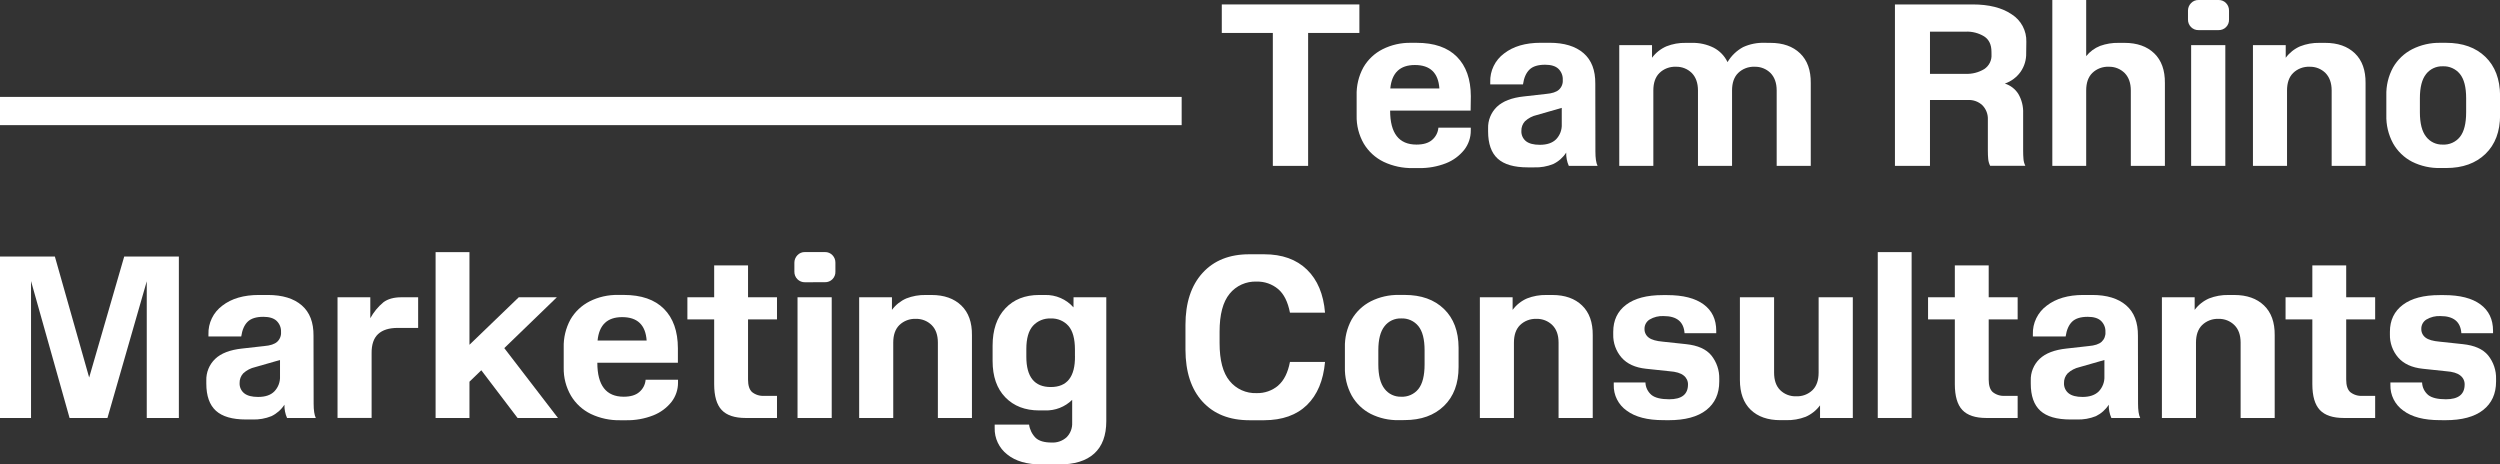
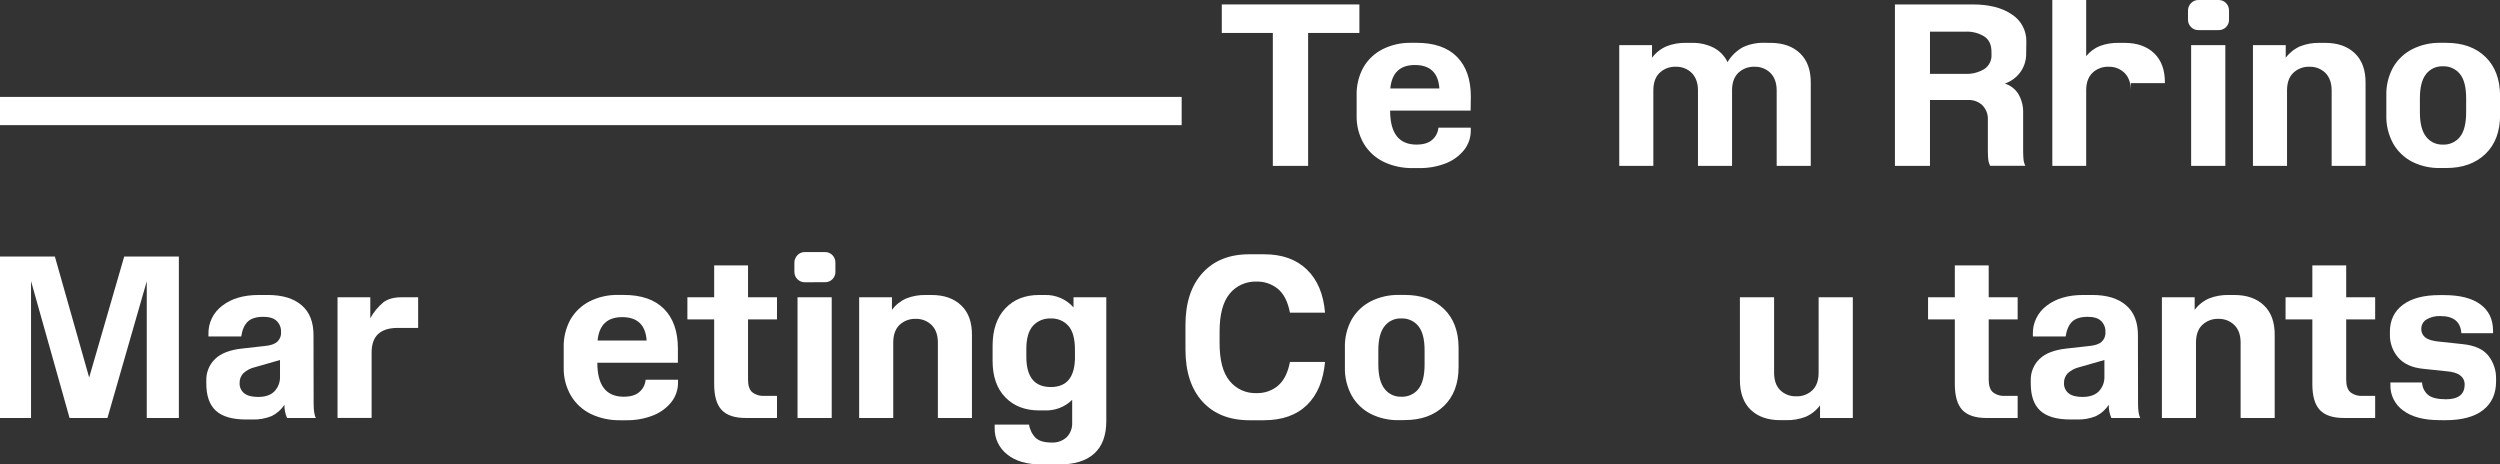
<svg xmlns="http://www.w3.org/2000/svg" fill="none" viewBox="0 0 253 47" height="47" width="253">
  <rect x="0" y="0" width="253" height="47" fill="#333333" stroke="none" />
  <g clip-path="url(#clip0_716_4877)">
    <path fill="white" d="M18.101 25.962V42.3H14.852V28.466L10.874 42.3H7.041L3.14 28.444V42.3H0V25.962H5.553L9.023 38.203L12.57 25.962H18.101Z" />
    <path fill="white" d="M31.74 40.846C31.74 41.518 31.814 42.001 31.958 42.3H29.05C28.862 41.877 28.772 41.418 28.785 40.956C28.464 41.455 28.01 41.855 27.474 42.114C26.863 42.36 26.206 42.476 25.547 42.452H24.891C23.51 42.452 22.496 42.157 21.849 41.568C21.202 40.978 20.879 40.06 20.879 38.815V38.518C20.865 38.11 20.937 37.704 21.091 37.326C21.245 36.948 21.477 36.606 21.773 36.322C22.367 35.754 23.274 35.404 24.493 35.273L26.742 35.021C27.349 34.971 27.787 34.828 28.053 34.588C28.188 34.463 28.292 34.31 28.359 34.139C28.426 33.969 28.454 33.786 28.44 33.604C28.451 33.393 28.417 33.183 28.339 32.987C28.261 32.791 28.141 32.614 27.988 32.468C27.695 32.197 27.249 32.062 26.654 32.062C25.936 32.062 25.407 32.226 25.068 32.554C24.729 32.883 24.51 33.382 24.412 34.052H21.095V33.82C21.078 33.263 21.196 32.71 21.44 32.208C21.683 31.706 22.046 31.269 22.496 30.935C23.427 30.213 24.661 29.851 26.198 29.851H27.1C28.584 29.851 29.729 30.201 30.538 30.901C31.346 31.6 31.743 32.63 31.727 33.992L31.74 40.846ZM27.762 39.612C27.959 39.408 28.111 39.165 28.21 38.9C28.308 38.636 28.352 38.353 28.337 38.071V36.432L25.824 37.152C25.37 37.252 24.951 37.471 24.611 37.787C24.368 38.053 24.238 38.402 24.248 38.761C24.238 38.96 24.275 39.159 24.358 39.341C24.44 39.523 24.565 39.683 24.723 39.807C25.03 40.049 25.496 40.17 26.121 40.17C26.85 40.17 27.397 39.984 27.762 39.612Z" />
    <path fill="white" d="M42.316 30.084V33.185H40.244C39.37 33.185 38.709 33.394 38.262 33.81C37.815 34.226 37.596 34.876 37.607 35.761V42.296H34.158V30.084H37.475V32.203C37.812 31.584 38.264 31.035 38.809 30.584C39.256 30.25 39.862 30.084 40.627 30.084H42.316Z" />
-     <path fill="white" d="M56.466 42.3H52.378L48.708 37.471L47.509 38.628V42.3H44.082V25.514H47.509V34.891L52.5 30.083H56.355L51.034 35.229L56.466 42.3Z" />
    <path fill="white" d="M68.603 36.706H60.45C60.45 38.999 61.339 40.147 63.118 40.148C63.8 40.148 64.322 39.994 64.681 39.688C64.869 39.533 65.024 39.342 65.137 39.126C65.25 38.91 65.317 38.674 65.336 38.431H68.615V38.72C68.62 39.424 68.39 40.11 67.959 40.67C67.475 41.28 66.836 41.751 66.108 42.036C65.231 42.379 64.294 42.547 63.352 42.528H62.769C61.741 42.55 60.722 42.333 59.794 41.893C58.96 41.487 58.263 40.849 57.788 40.057C57.282 39.191 57.025 38.203 57.047 37.202V35.186C57.018 34.192 57.253 33.208 57.729 32.334C58.183 31.548 58.858 30.91 59.67 30.497C60.556 30.052 61.539 29.829 62.533 29.847H63.118C64.901 29.847 66.26 30.317 67.194 31.256C68.128 32.196 68.598 33.525 68.603 35.245V36.706ZM60.474 34.464H65.441C65.332 32.883 64.506 32.093 62.963 32.093C61.458 32.093 60.629 32.883 60.474 34.464Z" />
    <path fill="white" d="M78.632 32.322H75.701V38.409C75.701 39.008 75.836 39.43 76.107 39.677C76.455 39.955 76.897 40.092 77.342 40.059H78.632V42.3H75.469C74.353 42.3 73.542 42.031 73.035 41.492C72.528 40.953 72.274 40.082 72.274 38.88V32.322H69.564V30.083H72.274V26.858H75.701V30.083H78.632V32.322Z" />
    <path fill="white" d="M81.46 28.564C81.319 28.567 81.178 28.542 81.048 28.489C80.917 28.436 80.798 28.358 80.699 28.258C80.597 28.156 80.518 28.035 80.465 27.901C80.412 27.768 80.387 27.625 80.391 27.482V26.58C80.391 26.299 80.502 26.028 80.699 25.826C80.796 25.722 80.913 25.64 81.045 25.586C81.176 25.531 81.317 25.505 81.46 25.509H83.486C83.628 25.506 83.769 25.532 83.9 25.586C84.031 25.641 84.149 25.723 84.246 25.826C84.441 26.029 84.548 26.3 84.543 26.58V27.478C84.55 27.62 84.527 27.763 84.475 27.896C84.424 28.03 84.346 28.151 84.246 28.254C84.147 28.354 84.028 28.432 83.898 28.485C83.767 28.537 83.627 28.563 83.486 28.559L81.46 28.564ZM84.17 42.3H80.71V30.081H84.17V42.3Z" />
    <path fill="white" d="M94.275 29.853C95.544 29.853 96.546 30.207 97.282 30.913C98.017 31.62 98.377 32.625 98.361 33.929V42.3H94.913V34.672C94.913 33.908 94.704 33.317 94.286 32.901C94.075 32.693 93.824 32.529 93.547 32.42C93.271 32.311 92.975 32.259 92.677 32.268C92.371 32.255 92.065 32.305 91.779 32.414C91.492 32.523 91.231 32.689 91.012 32.901C90.601 33.309 90.396 33.9 90.396 34.672V42.3H86.947V30.083H90.265V31.36C90.638 30.854 91.14 30.455 91.718 30.202C92.344 29.957 93.012 29.838 93.685 29.853H94.275Z" />
    <path fill="white" d="M108.642 30.083H111.957V42.621C111.957 44.066 111.55 45.16 110.735 45.901C109.921 46.642 108.72 47.01 107.132 47.005H105.425C103.926 47.005 102.76 46.666 101.928 45.988C101.521 45.671 101.195 45.263 100.975 44.798C100.755 44.334 100.647 43.824 100.661 43.311V42.97H104.142C104.214 43.479 104.449 43.951 104.813 44.316C105.152 44.629 105.687 44.785 106.424 44.785C106.703 44.8 106.982 44.76 107.245 44.666C107.507 44.572 107.748 44.427 107.953 44.239C108.141 44.044 108.286 43.815 108.381 43.563C108.475 43.312 108.517 43.044 108.504 42.775V40.465C108.143 40.82 107.712 41.098 107.239 41.282C106.765 41.466 106.259 41.553 105.751 41.535H105.167C103.742 41.535 102.6 41.095 101.741 40.213C100.881 39.332 100.451 38.103 100.451 36.528V34.998C100.451 33.388 100.877 32.128 101.73 31.217C102.582 30.307 103.728 29.852 105.167 29.852H105.751C106.295 29.838 106.836 29.943 107.335 30.16C107.834 30.377 108.278 30.7 108.637 31.107L108.642 30.083ZM108.784 36.038V35.388C108.784 34.287 108.565 33.485 108.128 32.984C107.906 32.734 107.631 32.536 107.322 32.406C107.013 32.275 106.678 32.215 106.343 32.23C106.005 32.213 105.668 32.271 105.356 32.399C105.043 32.528 104.763 32.723 104.536 32.971C104.088 33.474 103.865 34.257 103.865 35.321V36.108C103.865 38.149 104.691 39.17 106.343 39.168C107.995 39.167 108.81 38.125 108.788 36.042" />
    <path fill="white" d="M129.355 39.01C129.938 38.51 130.334 37.715 130.544 36.625H134.093C133.922 38.513 133.312 39.967 132.264 40.987C131.215 42.007 129.772 42.521 127.934 42.528H126.446C124.427 42.528 122.844 41.902 121.697 40.649C120.551 39.396 119.975 37.644 119.969 35.392V32.88C119.969 30.643 120.545 28.89 121.697 27.623C122.85 26.356 124.433 25.726 126.446 25.733H127.934C129.754 25.733 131.197 26.25 132.264 27.285C133.33 28.32 133.94 29.773 134.093 31.644H130.544C130.332 30.552 129.936 29.757 129.355 29.26C128.746 28.747 127.968 28.475 127.169 28.497C126.648 28.476 126.13 28.577 125.655 28.791C125.18 29.005 124.762 29.327 124.436 29.73C123.76 30.554 123.422 31.829 123.422 33.556V34.724C123.422 36.459 123.76 37.734 124.436 38.55C124.762 38.953 125.18 39.275 125.655 39.489C126.13 39.704 126.648 39.804 127.169 39.784C127.968 39.806 128.747 39.533 129.355 39.019" />
    <path fill="white" d="M141.557 42.519C140.572 42.541 139.596 42.323 138.716 41.884C137.904 41.465 137.234 40.819 136.788 40.026C136.31 39.145 136.074 38.153 136.104 37.152V35.186C136.074 34.192 136.31 33.208 136.788 32.333C137.24 31.55 137.909 30.913 138.716 30.497C139.599 30.052 140.579 29.828 141.57 29.847H142.153C143.827 29.847 145.153 30.32 146.131 31.267C147.108 32.213 147.601 33.518 147.608 35.179V37.146C147.608 38.815 147.115 40.126 146.131 41.08C145.146 42.034 143.82 42.511 142.153 42.513L141.557 42.519ZM143.539 39.372C143.958 38.847 144.168 38.016 144.168 36.879V35.448C144.168 34.334 143.958 33.518 143.539 33.001C143.33 32.744 143.063 32.539 142.759 32.404C142.455 32.269 142.123 32.208 141.79 32.225C141.468 32.215 141.148 32.28 140.857 32.417C140.566 32.554 140.312 32.758 140.116 33.012C139.697 33.536 139.487 34.349 139.487 35.448V36.879C139.487 38.002 139.7 38.829 140.127 39.361C140.321 39.614 140.574 39.817 140.863 39.954C141.152 40.091 141.47 40.157 141.79 40.148C142.123 40.166 142.455 40.105 142.759 39.97C143.064 39.835 143.331 39.63 143.539 39.372Z" />
-     <path fill="white" d="M157.096 29.853C158.368 29.853 159.371 30.207 160.105 30.913C160.839 31.62 161.199 32.625 161.185 33.929V42.3H157.727V34.672C157.727 33.908 157.518 33.317 157.098 32.901C156.887 32.693 156.636 32.529 156.36 32.42C156.083 32.311 155.787 32.26 155.49 32.268C155.183 32.256 154.878 32.306 154.592 32.415C154.306 32.523 154.046 32.689 153.826 32.901C153.416 33.309 153.21 33.901 153.21 34.672V42.3H149.762V30.083H153.077V31.36C153.451 30.854 153.953 30.455 154.532 30.202C155.158 29.957 155.827 29.838 156.499 29.853H157.096Z" />
-     <path fill="white" d="M168.314 42.519C166.719 42.519 165.488 42.199 164.623 41.557C164.205 41.264 163.867 40.873 163.639 40.419C163.41 39.965 163.298 39.463 163.312 38.956V38.704H166.518C166.525 38.947 166.584 39.185 166.69 39.403C166.796 39.621 166.947 39.815 167.134 39.972C167.495 40.261 168.094 40.406 168.93 40.406C170.193 40.406 170.825 39.907 170.825 38.908C170.828 38.734 170.79 38.561 170.714 38.404C170.638 38.246 170.527 38.109 170.388 38.002C170.093 37.761 169.612 37.614 168.943 37.568L166.574 37.317C165.479 37.2 164.653 36.821 164.096 36.181C163.533 35.528 163.235 34.69 163.259 33.831V33.58C163.259 32.413 163.692 31.502 164.557 30.846C165.423 30.19 166.661 29.863 168.272 29.864H168.725C170.327 29.864 171.554 30.177 172.405 30.803C173.256 31.429 173.682 32.317 173.683 33.469V33.721H170.477C170.396 32.565 169.691 31.986 168.362 31.986C167.864 31.959 167.369 32.081 166.941 32.335C166.779 32.436 166.647 32.577 166.556 32.743C166.465 32.91 166.419 33.097 166.424 33.287C166.419 33.459 166.456 33.629 166.532 33.783C166.608 33.937 166.721 34.07 166.861 34.172C167.14 34.384 167.614 34.519 168.281 34.577L170.628 34.828C171.811 34.951 172.663 35.33 173.185 35.964C173.728 36.64 174.013 37.485 173.989 38.349V38.611C173.989 39.848 173.552 40.81 172.678 41.496C171.804 42.183 170.53 42.525 168.856 42.524L168.314 42.519Z" />
    <path fill="white" d="M184.046 30.084H187.505V42.301H184.188V41.022C183.814 41.527 183.313 41.926 182.735 42.179C182.103 42.422 181.428 42.538 180.75 42.52H180.167C178.897 42.52 177.898 42.17 177.171 41.47C176.444 40.771 176.08 39.765 176.078 38.453V30.084H179.538V37.712C179.538 38.483 179.743 39.073 180.154 39.48C180.366 39.689 180.62 39.852 180.898 39.959C181.177 40.066 181.475 40.116 181.773 40.105C182.077 40.118 182.381 40.069 182.665 39.962C182.95 39.855 183.209 39.691 183.427 39.48C183.838 39.073 184.044 38.483 184.044 37.712L184.046 30.084Z" />
-     <path fill="white" d="M193.456 25.514H190.029V42.3H193.456V25.514Z" />
    <path fill="white" d="M204.186 32.322H201.256V38.409C201.256 39.008 201.391 39.43 201.662 39.677C202.01 39.955 202.451 40.092 202.897 40.059H204.186V42.3H201.024C199.908 42.3 199.096 42.031 198.589 41.492C198.082 40.953 197.829 40.082 197.829 38.88V32.322H195.119V30.083H197.829V26.858H201.256V30.083H204.186V32.322Z" />
    <path fill="white" d="M216.37 40.846C216.37 41.518 216.442 42.001 216.589 42.3H213.671C213.484 41.877 213.394 41.418 213.407 40.956C213.09 41.453 212.641 41.854 212.109 42.114C211.497 42.36 210.839 42.475 210.179 42.452H209.524C208.143 42.452 207.129 42.157 206.482 41.568C205.835 40.978 205.512 40.06 205.514 38.815V38.518C205.499 38.11 205.571 37.704 205.725 37.326C205.878 36.948 206.11 36.606 206.405 36.322C207 35.754 207.906 35.404 209.126 35.273L211.375 35.021C211.984 34.971 212.421 34.828 212.686 34.588C212.82 34.462 212.924 34.309 212.99 34.139C213.057 33.968 213.084 33.786 213.07 33.604C213.082 33.393 213.047 33.183 212.969 32.987C212.891 32.791 212.771 32.614 212.618 32.468C212.327 32.197 211.882 32.062 211.285 32.062C210.565 32.062 210.036 32.226 209.698 32.554C209.36 32.883 209.142 33.382 209.043 34.052H205.726V33.82C205.708 33.263 205.826 32.71 206.07 32.208C206.314 31.706 206.676 31.269 207.126 30.935C208.059 30.213 209.293 29.851 210.828 29.851H211.731C213.215 29.851 214.361 30.201 215.168 30.901C215.976 31.6 216.373 32.63 216.359 33.992L216.37 40.846ZM212.393 39.612C212.588 39.407 212.74 39.165 212.838 38.9C212.937 38.635 212.98 38.353 212.966 38.071V36.432L210.452 37.152C209.999 37.252 209.58 37.471 209.242 37.787C208.997 38.053 208.867 38.401 208.877 38.761C208.867 38.96 208.904 39.159 208.987 39.341C209.069 39.523 209.194 39.683 209.351 39.807C209.659 40.048 210.127 40.17 210.75 40.17C211.471 40.17 212.017 39.983 212.393 39.612Z" />
    <path fill="white" d="M226.11 29.853C227.382 29.853 228.385 30.207 229.12 30.913C229.854 31.62 230.214 32.625 230.199 33.929V42.3H226.751V34.672C226.751 33.908 226.541 33.317 226.121 32.901C225.911 32.693 225.66 32.529 225.383 32.42C225.106 32.311 224.81 32.26 224.513 32.268C224.207 32.256 223.902 32.306 223.616 32.415C223.33 32.523 223.069 32.689 222.85 32.901C222.439 33.309 222.234 33.901 222.234 34.672V42.3H218.785V30.083H222.1V31.36C222.475 30.854 222.977 30.455 223.556 30.202C224.181 29.957 224.85 29.838 225.523 29.853H226.11Z" />
    <path fill="white" d="M240.366 32.322H237.435V38.409C237.435 39.008 237.571 39.43 237.842 39.677C238.19 39.955 238.631 40.092 239.076 40.059H240.366V42.3H237.204C236.088 42.3 235.276 42.031 234.769 41.492C234.262 40.953 234.009 40.082 234.009 38.88V32.322H231.299V30.083H234.009V26.858H237.435V30.083H240.366V32.322Z" />
    <path fill="white" d="M246.911 42.519C245.309 42.519 244.078 42.199 243.22 41.557C242.803 41.264 242.465 40.873 242.236 40.419C242.007 39.965 241.895 39.463 241.909 38.956V38.704H245.115C245.123 38.947 245.181 39.185 245.288 39.403C245.394 39.621 245.545 39.815 245.731 39.972C246.091 40.261 246.69 40.406 247.528 40.406C248.791 40.406 249.422 39.907 249.422 38.908C249.426 38.733 249.389 38.56 249.313 38.403C249.237 38.246 249.125 38.108 248.985 38.002C248.692 37.761 248.212 37.614 247.543 37.568L245.174 37.317C244.08 37.2 243.254 36.821 242.696 36.181C242.133 35.528 241.835 34.69 241.859 33.831V33.58C241.859 32.413 242.296 31.502 243.17 30.846C244.044 30.19 245.282 29.863 246.885 29.864H247.337C248.94 29.864 250.167 30.177 251.018 30.803C251.868 31.429 252.295 32.317 252.296 33.469V33.721H249.09C249.01 32.565 248.305 31.986 246.975 31.986C246.476 31.96 245.981 32.081 245.552 32.335C245.39 32.435 245.257 32.576 245.166 32.743C245.076 32.91 245.031 33.098 245.036 33.287C245.031 33.459 245.069 33.629 245.145 33.783C245.221 33.937 245.334 34.07 245.473 34.172C245.753 34.384 246.227 34.519 246.894 34.577L249.241 34.828C250.424 34.951 251.276 35.33 251.798 35.964C252.341 36.64 252.626 37.485 252.602 38.349V38.611C252.602 39.848 252.165 40.81 251.291 41.496C250.417 42.183 249.143 42.525 247.469 42.524L246.911 42.519Z" />
    <path fill="white" d="M137.57 0.449V3.334H132.382V16.787H128.811V3.334H123.645V0.449H137.57Z" />
    <path fill="white" d="M148.828 11.19H140.681C140.681 13.485 141.57 14.632 143.347 14.632C144.029 14.632 144.551 14.48 144.91 14.175C145.098 14.019 145.253 13.828 145.366 13.612C145.479 13.396 145.546 13.16 145.565 12.917H148.843V13.201C148.85 13.906 148.619 14.592 148.188 15.152C147.703 15.762 147.065 16.234 146.337 16.52C145.46 16.862 144.523 17.029 143.581 17.01H142.998C141.97 17.033 140.951 16.816 140.023 16.377C139.189 15.971 138.492 15.333 138.017 14.541C137.517 13.674 137.266 12.687 137.292 11.688V9.672C137.261 8.678 137.497 7.694 137.974 6.82C138.427 6.034 139.101 5.396 139.914 4.984C140.801 4.539 141.783 4.315 142.777 4.333H143.363C145.146 4.333 146.504 4.804 147.438 5.744C148.372 6.685 148.842 8.015 148.848 9.733L148.828 11.19ZM140.699 8.95H145.666C145.557 7.371 144.731 6.58 143.188 6.579C141.681 6.579 140.852 7.369 140.699 8.95Z" />
-     <path fill="white" d="M161.455 15.332C161.455 16.002 161.527 16.488 161.673 16.787H158.764C158.576 16.363 158.485 15.903 158.5 15.441C158.179 15.94 157.725 16.341 157.189 16.6C156.577 16.846 155.921 16.962 155.261 16.938H154.606C153.225 16.938 152.211 16.643 151.566 16.054C150.92 15.464 150.597 14.546 150.596 13.299V13.004C150.581 12.597 150.653 12.191 150.807 11.812C150.96 11.434 151.192 11.092 151.487 10.808C152.085 10.24 152.992 9.89 154.21 9.759L156.457 9.507C157.066 9.455 157.503 9.315 157.768 9.074C157.902 8.949 158.006 8.796 158.073 8.626C158.139 8.456 158.166 8.274 158.152 8.092C158.164 7.881 158.13 7.671 158.052 7.474C157.974 7.278 157.855 7.101 157.702 6.954C157.411 6.685 156.967 6.551 156.369 6.551C155.648 6.551 155.119 6.713 154.783 7.043C154.446 7.372 154.221 7.869 154.127 8.539H150.812V8.298C150.794 7.741 150.912 7.188 151.156 6.686C151.399 6.183 151.761 5.747 152.211 5.413C153.143 4.69 154.377 4.329 155.913 4.329H156.815C158.298 4.329 159.444 4.679 160.253 5.378C161.061 6.077 161.458 7.109 161.444 8.471L161.455 15.332ZM157.477 14.097C157.673 13.892 157.825 13.649 157.924 13.384C158.022 13.12 158.065 12.837 158.05 12.555V10.916L155.539 11.638C155.085 11.738 154.666 11.956 154.326 12.271C154.083 12.537 153.953 12.886 153.963 13.245C153.952 13.444 153.99 13.643 154.072 13.826C154.154 14.008 154.278 14.168 154.435 14.294C154.746 14.534 155.211 14.654 155.836 14.654C156.555 14.654 157.101 14.469 157.477 14.097Z" />
    <path fill="white" d="M179.162 4.338C180.433 4.338 181.435 4.691 182.169 5.398C182.904 6.104 183.263 7.11 183.249 8.415V16.787H179.8V9.159C179.8 8.393 179.582 7.802 179.173 7.388C178.963 7.179 178.711 7.015 178.435 6.906C178.158 6.798 177.862 6.746 177.565 6.755C177.258 6.742 176.953 6.792 176.666 6.9C176.38 7.009 176.119 7.175 175.899 7.388C175.489 7.795 175.283 8.385 175.283 9.159V16.787H171.835V9.159C171.835 8.393 171.616 7.802 171.208 7.388C170.997 7.179 170.746 7.015 170.469 6.906C170.193 6.798 169.897 6.746 169.599 6.755C169.293 6.742 168.987 6.792 168.701 6.9C168.414 7.009 168.153 7.175 167.934 7.388C167.523 7.795 167.318 8.385 167.318 9.159V16.787H163.869V4.567H167.184V5.846C167.559 5.341 168.061 4.941 168.64 4.689C169.265 4.442 169.934 4.323 170.607 4.338H171.192C171.967 4.316 172.735 4.485 173.428 4.83C174.04 5.152 174.531 5.662 174.826 6.284C175.204 5.646 175.748 5.122 176.402 4.767C177.082 4.457 177.825 4.308 178.572 4.333L179.162 4.338Z" />
    <path fill="white" d="M205.05 5.376C205.068 6.054 204.868 6.72 204.478 7.277C204.085 7.825 203.531 8.237 202.891 8.458C203.458 8.635 203.943 9.007 204.257 9.508C204.601 10.099 204.769 10.776 204.742 11.459V15.219C204.742 15.562 204.753 15.852 204.775 16.087C204.793 16.326 204.856 16.56 204.963 16.776H201.403C201.294 16.56 201.228 16.326 201.206 16.087C201.182 15.846 201.171 15.555 201.171 15.219V12.109C201.184 11.842 201.141 11.575 201.047 11.325C200.952 11.075 200.807 10.847 200.62 10.654C200.427 10.472 200.199 10.331 199.949 10.239C199.699 10.146 199.433 10.106 199.167 10.119H195.314V16.787H191.768V0.449H199.635C201.287 0.449 202.605 0.783 203.588 1.452C204.055 1.749 204.437 2.161 204.695 2.648C204.954 3.134 205.082 3.679 205.065 4.229L205.05 5.376ZM201.536 5.235C201.536 4.52 201.289 4.004 200.797 3.683C200.238 3.344 199.59 3.176 198.936 3.202H195.314V7.474H198.918C199.58 7.501 200.235 7.334 200.802 6.993C201.046 6.832 201.243 6.61 201.373 6.349C201.502 6.088 201.56 5.798 201.54 5.508L201.536 5.235Z" />
-     <path fill="white" d="M214.999 4.338C216.271 4.338 217.274 4.691 218.008 5.398C218.742 6.104 219.102 7.11 219.088 8.415V16.787H215.639V9.159C215.639 8.393 215.421 7.802 215.01 7.388C214.799 7.179 214.548 7.015 214.271 6.906C213.995 6.798 213.699 6.746 213.401 6.755C213.095 6.742 212.79 6.792 212.504 6.901C212.218 7.01 211.957 7.175 211.738 7.388C211.327 7.795 211.122 8.385 211.122 9.159V16.787H207.695V0H211.122V5.682C211.493 5.22 211.979 4.863 212.531 4.645C213.135 4.428 213.774 4.324 214.415 4.338H214.999Z" />
+     <path fill="white" d="M214.999 4.338C216.271 4.338 217.274 4.691 218.008 5.398C218.742 6.104 219.102 7.11 219.088 8.415H215.639V9.159C215.639 8.393 215.421 7.802 215.01 7.388C214.799 7.179 214.548 7.015 214.271 6.906C213.995 6.798 213.699 6.746 213.401 6.755C213.095 6.742 212.79 6.792 212.504 6.901C212.218 7.01 211.957 7.175 211.738 7.388C211.327 7.795 211.122 8.385 211.122 9.159V16.787H207.695V0H211.122V5.682C211.493 5.22 211.979 4.863 212.531 4.645C213.135 4.428 213.774 4.324 214.415 4.338H214.999Z" />
    <path fill="white" d="M222.493 3.048C222.352 3.051 222.212 3.026 222.081 2.973C221.95 2.92 221.832 2.842 221.733 2.742C221.631 2.64 221.551 2.519 221.498 2.386C221.445 2.252 221.42 2.109 221.424 1.966V1.071C221.424 0.789 221.535 0.519 221.733 0.316C221.829 0.213 221.947 0.131 222.078 0.077C222.209 0.022 222.351 -0.004 222.493 -8.89778e-05H224.519C224.661 -0.004 224.802 0.022 224.934 0.077C225.065 0.131 225.183 0.213 225.279 0.316C225.475 0.519 225.581 0.79 225.577 1.071V1.966C225.583 2.109 225.56 2.251 225.509 2.385C225.458 2.518 225.38 2.64 225.279 2.742C225.18 2.842 225.062 2.92 224.931 2.973C224.8 3.026 224.66 3.051 224.519 3.048H222.493ZM225.203 16.787H221.743V4.567H225.203V16.787Z" />
    <path fill="white" d="M235.308 4.338C236.578 4.338 237.581 4.691 238.315 5.398C239.049 6.104 239.409 7.11 239.395 8.415V16.787H235.964V9.158C235.964 8.393 235.745 7.802 235.336 7.387C235.126 7.179 234.875 7.015 234.598 6.906C234.322 6.798 234.025 6.746 233.728 6.755C233.422 6.742 233.117 6.792 232.831 6.901C232.545 7.009 232.284 7.175 232.065 7.387C231.653 7.795 231.447 8.385 231.447 9.158V16.787H227.998V4.567H231.315V5.846C231.69 5.341 232.191 4.942 232.769 4.689C233.394 4.443 234.063 4.324 234.735 4.338H235.308Z" />
    <path fill="white" d="M246.962 17.003C245.973 17.028 244.993 16.81 244.108 16.37C243.297 15.951 242.627 15.305 242.181 14.513C241.702 13.631 241.467 12.639 241.497 11.638V9.672C241.467 8.678 241.703 7.694 242.181 6.82C242.632 6.036 243.301 5.399 244.108 4.984C244.991 4.537 245.971 4.314 246.962 4.333H247.546C249.22 4.333 250.546 4.807 251.523 5.755C252.501 6.703 252.996 8.009 253.009 9.672V11.638C253.009 13.307 252.517 14.619 251.532 15.573C250.547 16.526 249.221 17.003 247.554 17.003H246.962ZM248.944 13.856C249.364 13.331 249.574 12.501 249.574 11.365V9.935C249.574 8.819 249.364 8.002 248.944 7.485C248.735 7.228 248.468 7.024 248.164 6.889C247.86 6.754 247.529 6.692 247.196 6.709C246.874 6.699 246.554 6.765 246.262 6.902C245.971 7.038 245.716 7.242 245.52 7.496C245.102 8.02 244.893 8.833 244.893 9.935V11.365C244.893 12.488 245.105 13.315 245.531 13.845C245.726 14.098 245.978 14.301 246.268 14.438C246.557 14.575 246.876 14.641 247.196 14.632C247.529 14.651 247.861 14.59 248.165 14.455C248.47 14.32 248.737 14.114 248.944 13.856Z" />
    <path fill="white" d="M119.584 9.807H0V12.664H119.584V9.807Z" />
  </g>
  <defs>
    <clipPath id="clip0_716_4877">
      <rect fill="white" height="47" width="253" />
    </clipPath>
  </defs>
</svg>